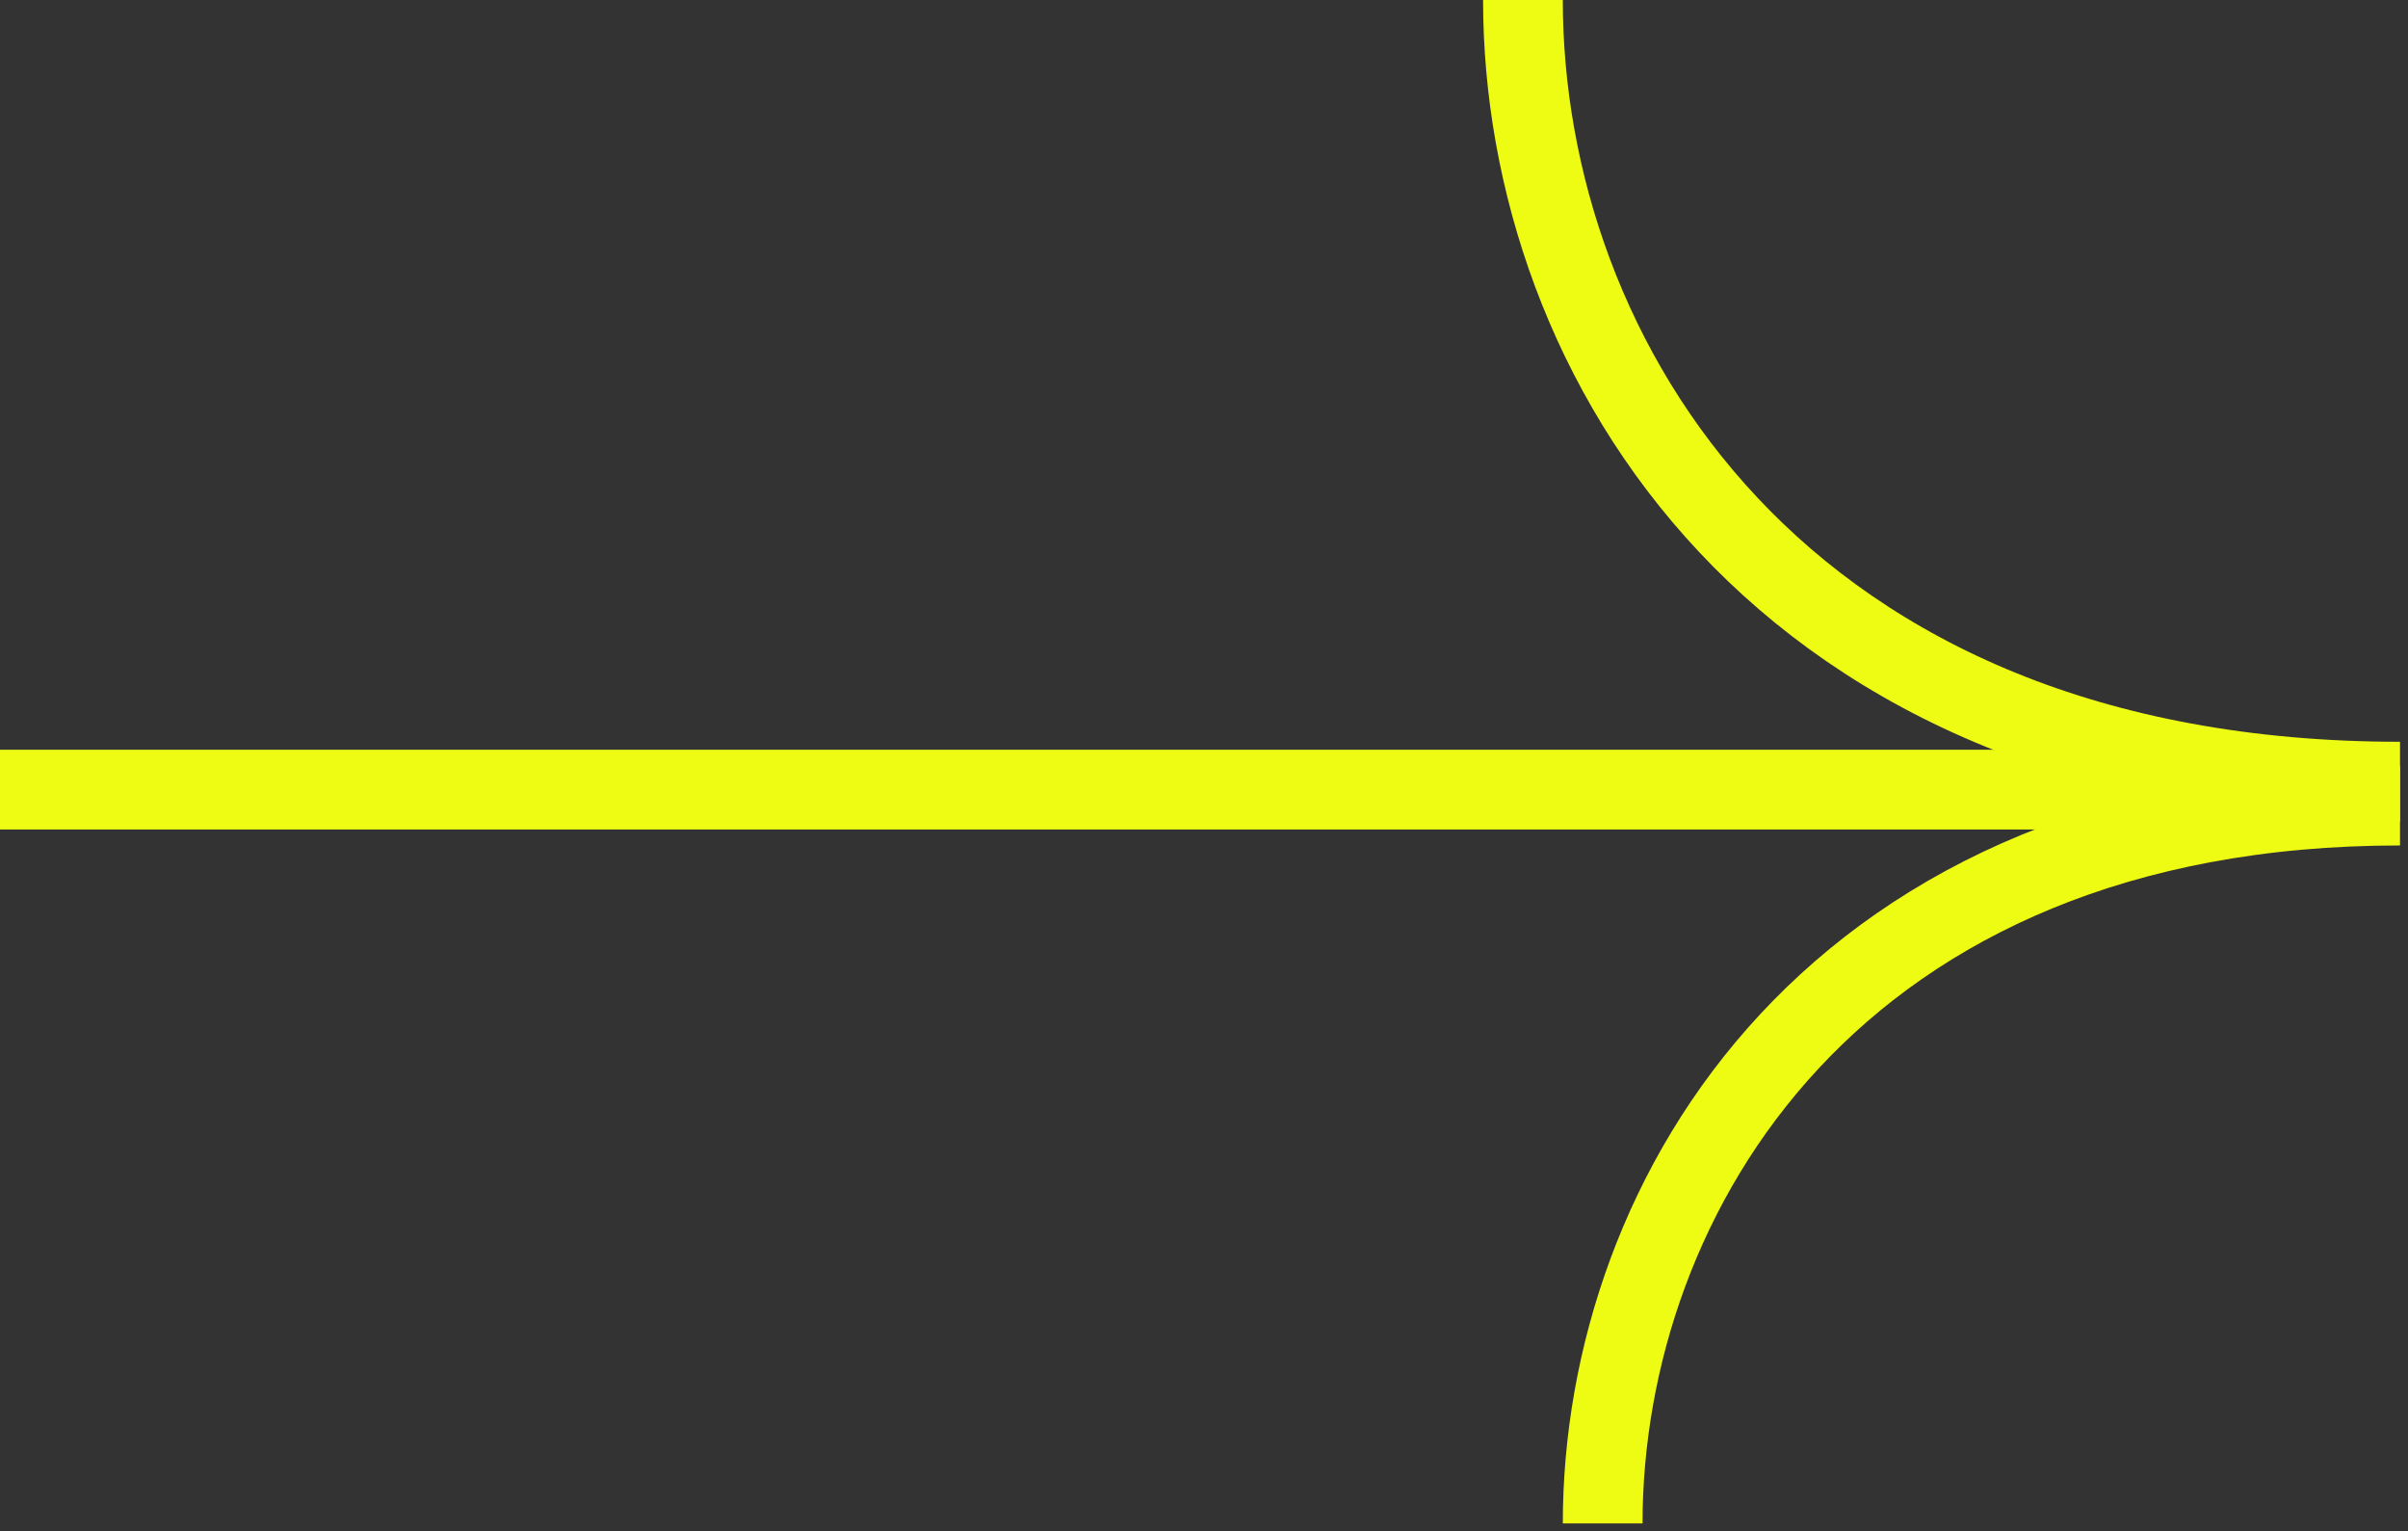
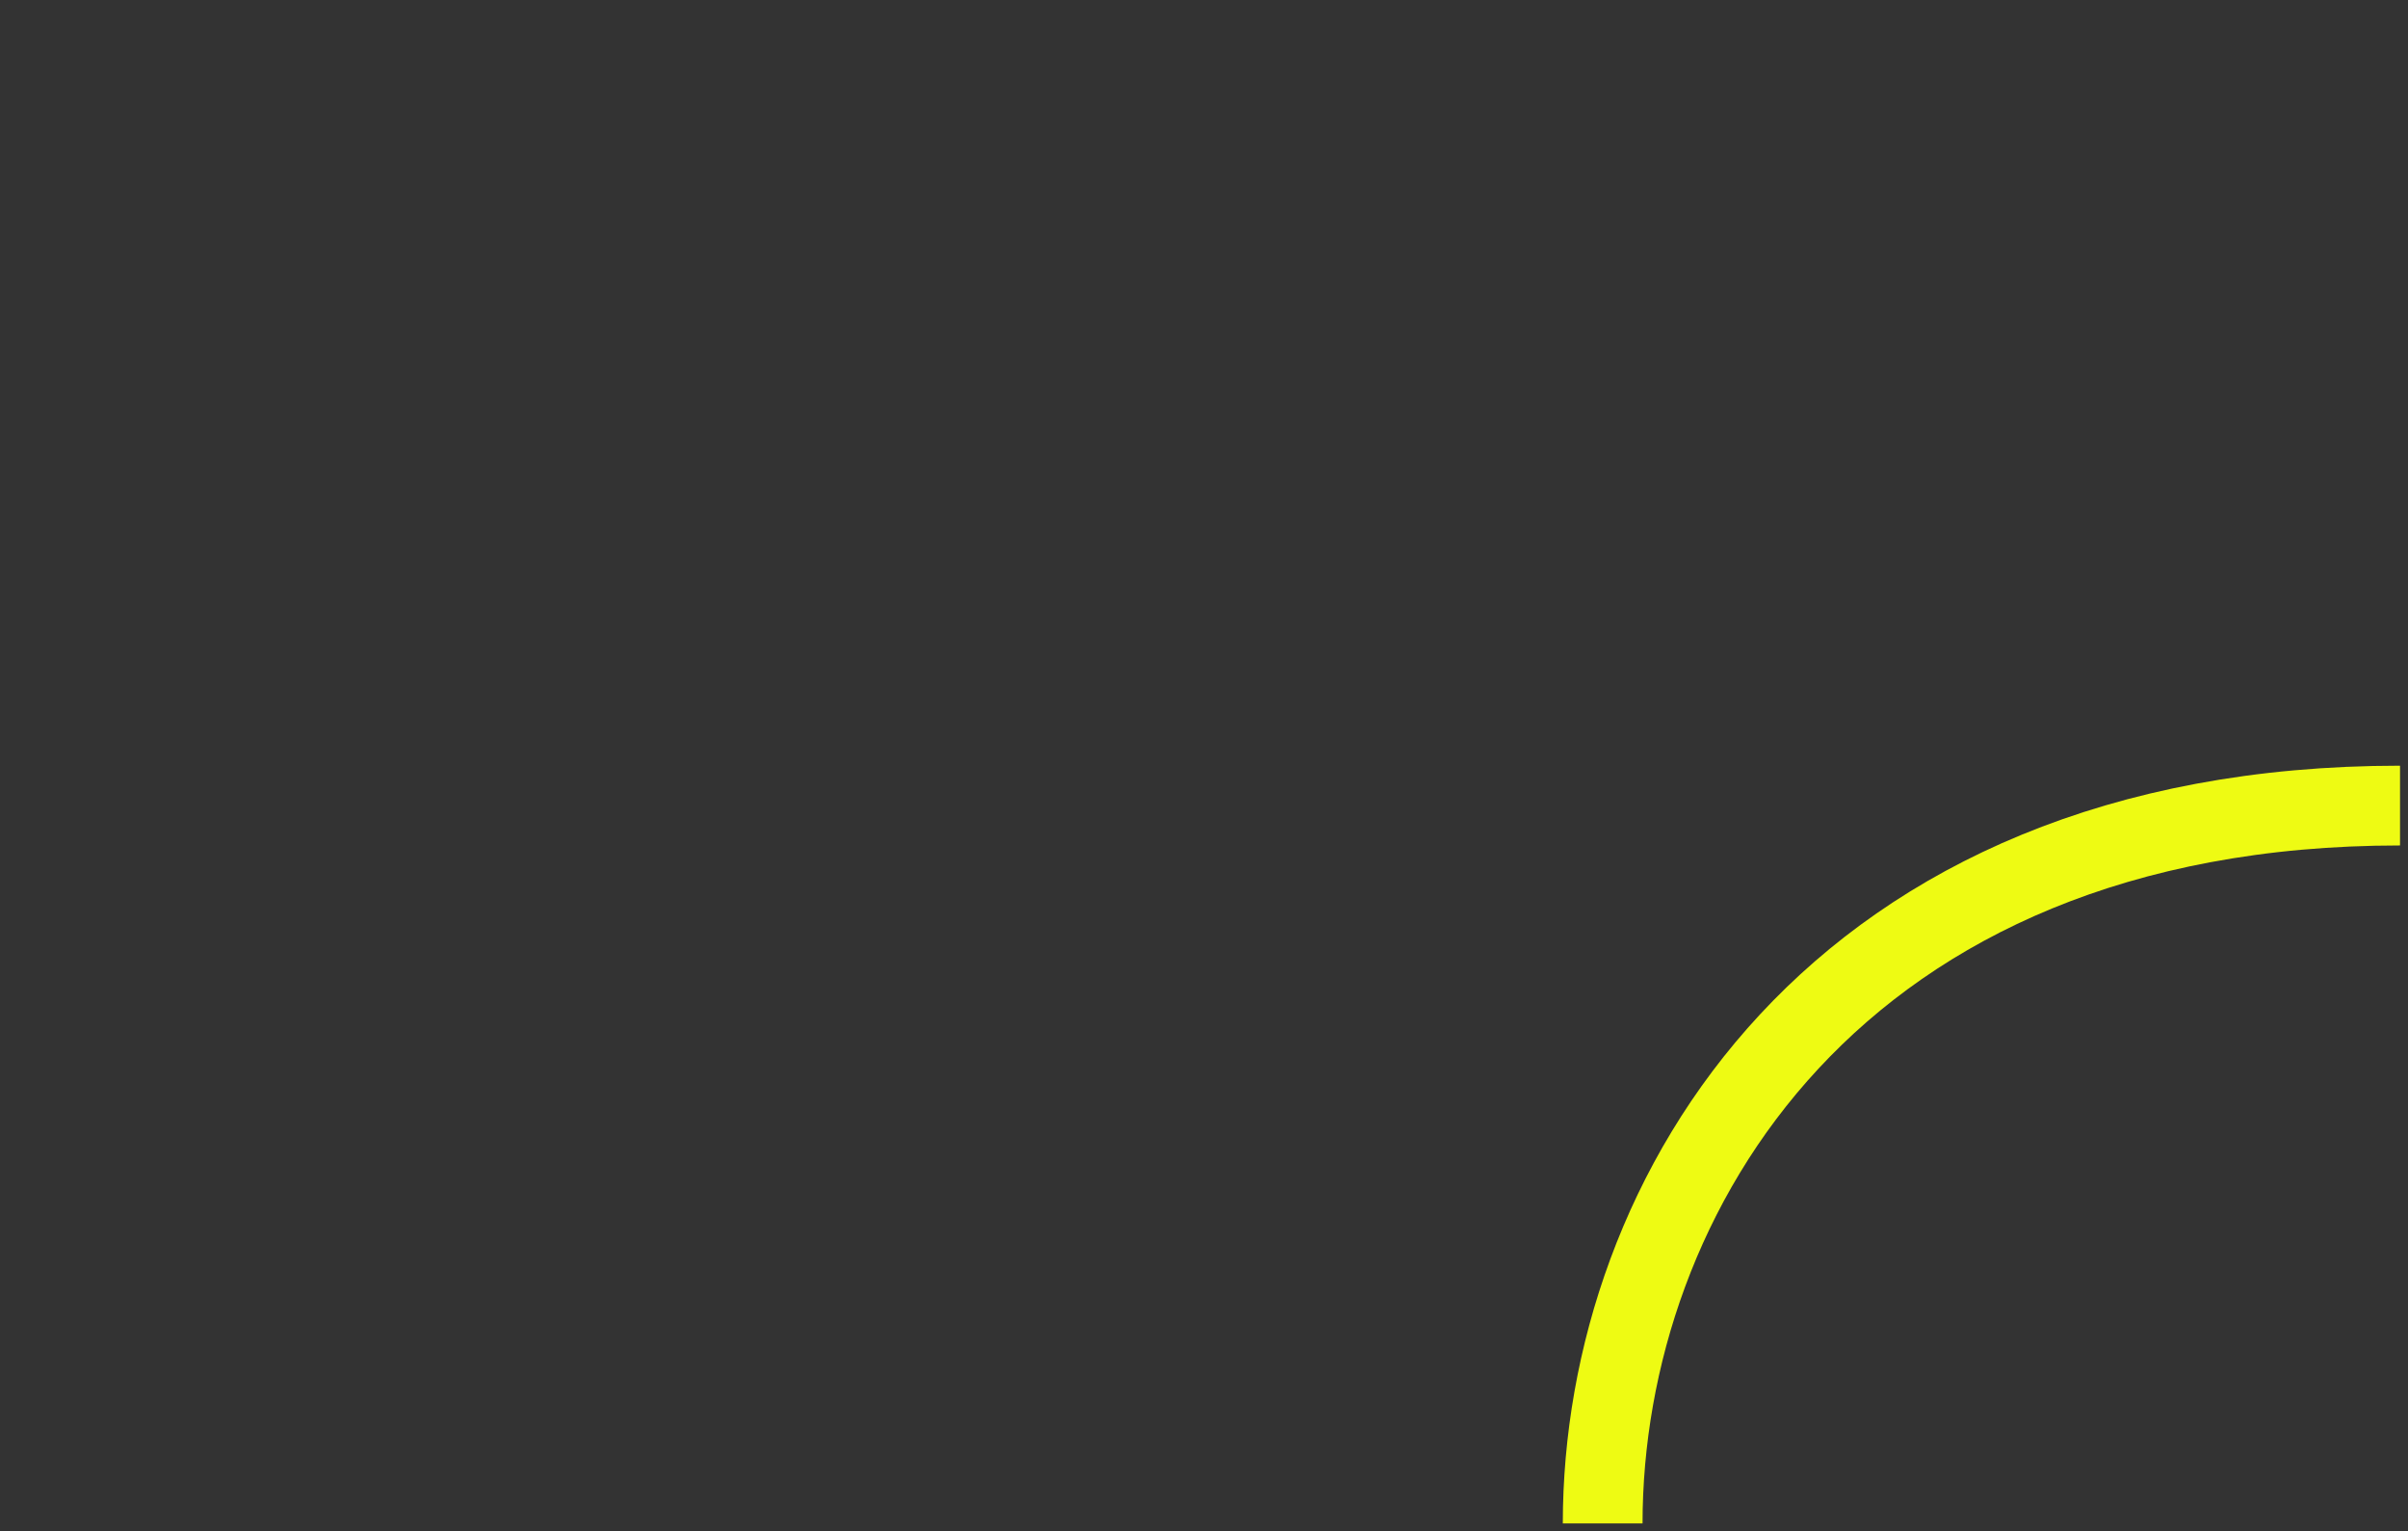
<svg xmlns="http://www.w3.org/2000/svg" width="151" height="96" viewBox="0 0 151 96" fill="none">
  <rect x="0" y="0" width="151" height="96" fill="#333333" stroke="none" />
  <g id="Frame 1000008602" clip-path="url(#clip0_8015_63)">
-     <path id="Vector 7" d="M150.5 49C111.5 49 95.5 22.4 95.5 0" stroke="#EEFB13" stroke-width="5" />
    <path id="Vector 8" d="M150.5 50.5C115.045 50.5 100.5 74.929 100.5 95.5" stroke="#EEFB13" stroke-width="5" />
-     <path id="Vector 9" d="M148 49.5L0 49.5" stroke="#EEFB13" stroke-width="5" />
  </g>
  <defs>
    <clipPath id="clip0_8015_63">
      <rect width="150.5" height="95.5" fill="white" />
    </clipPath>
  </defs>
</svg>